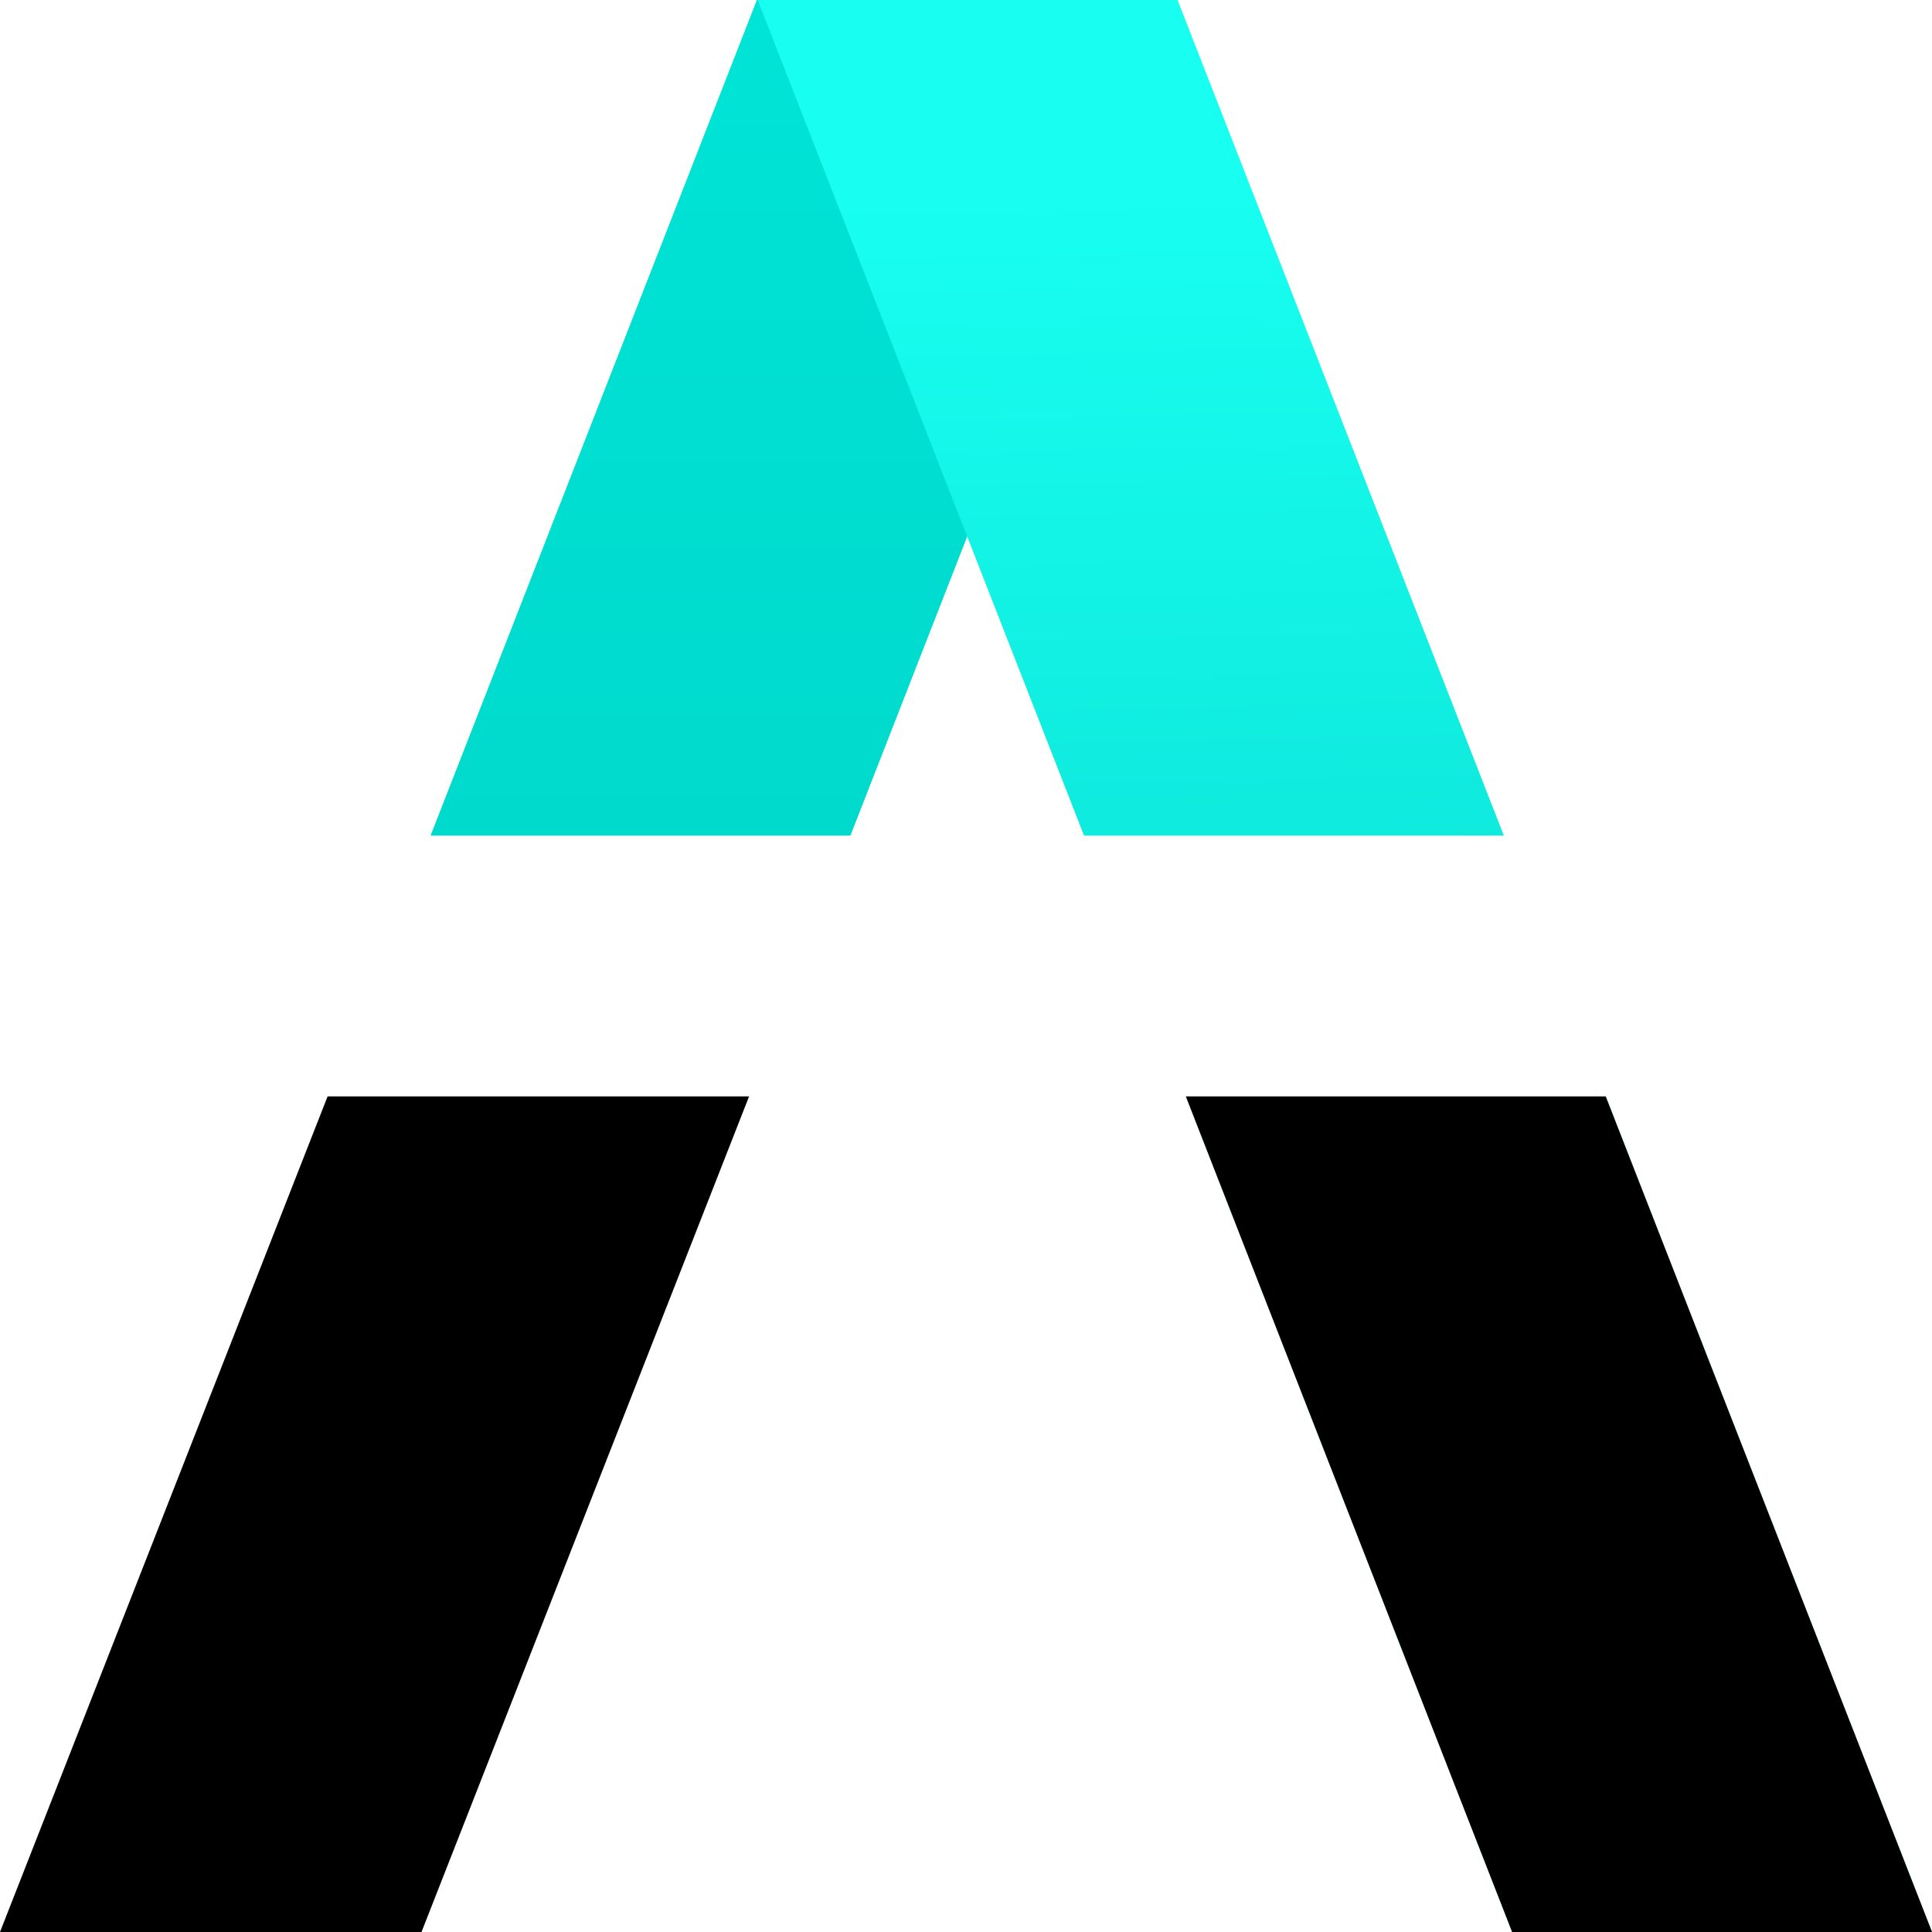
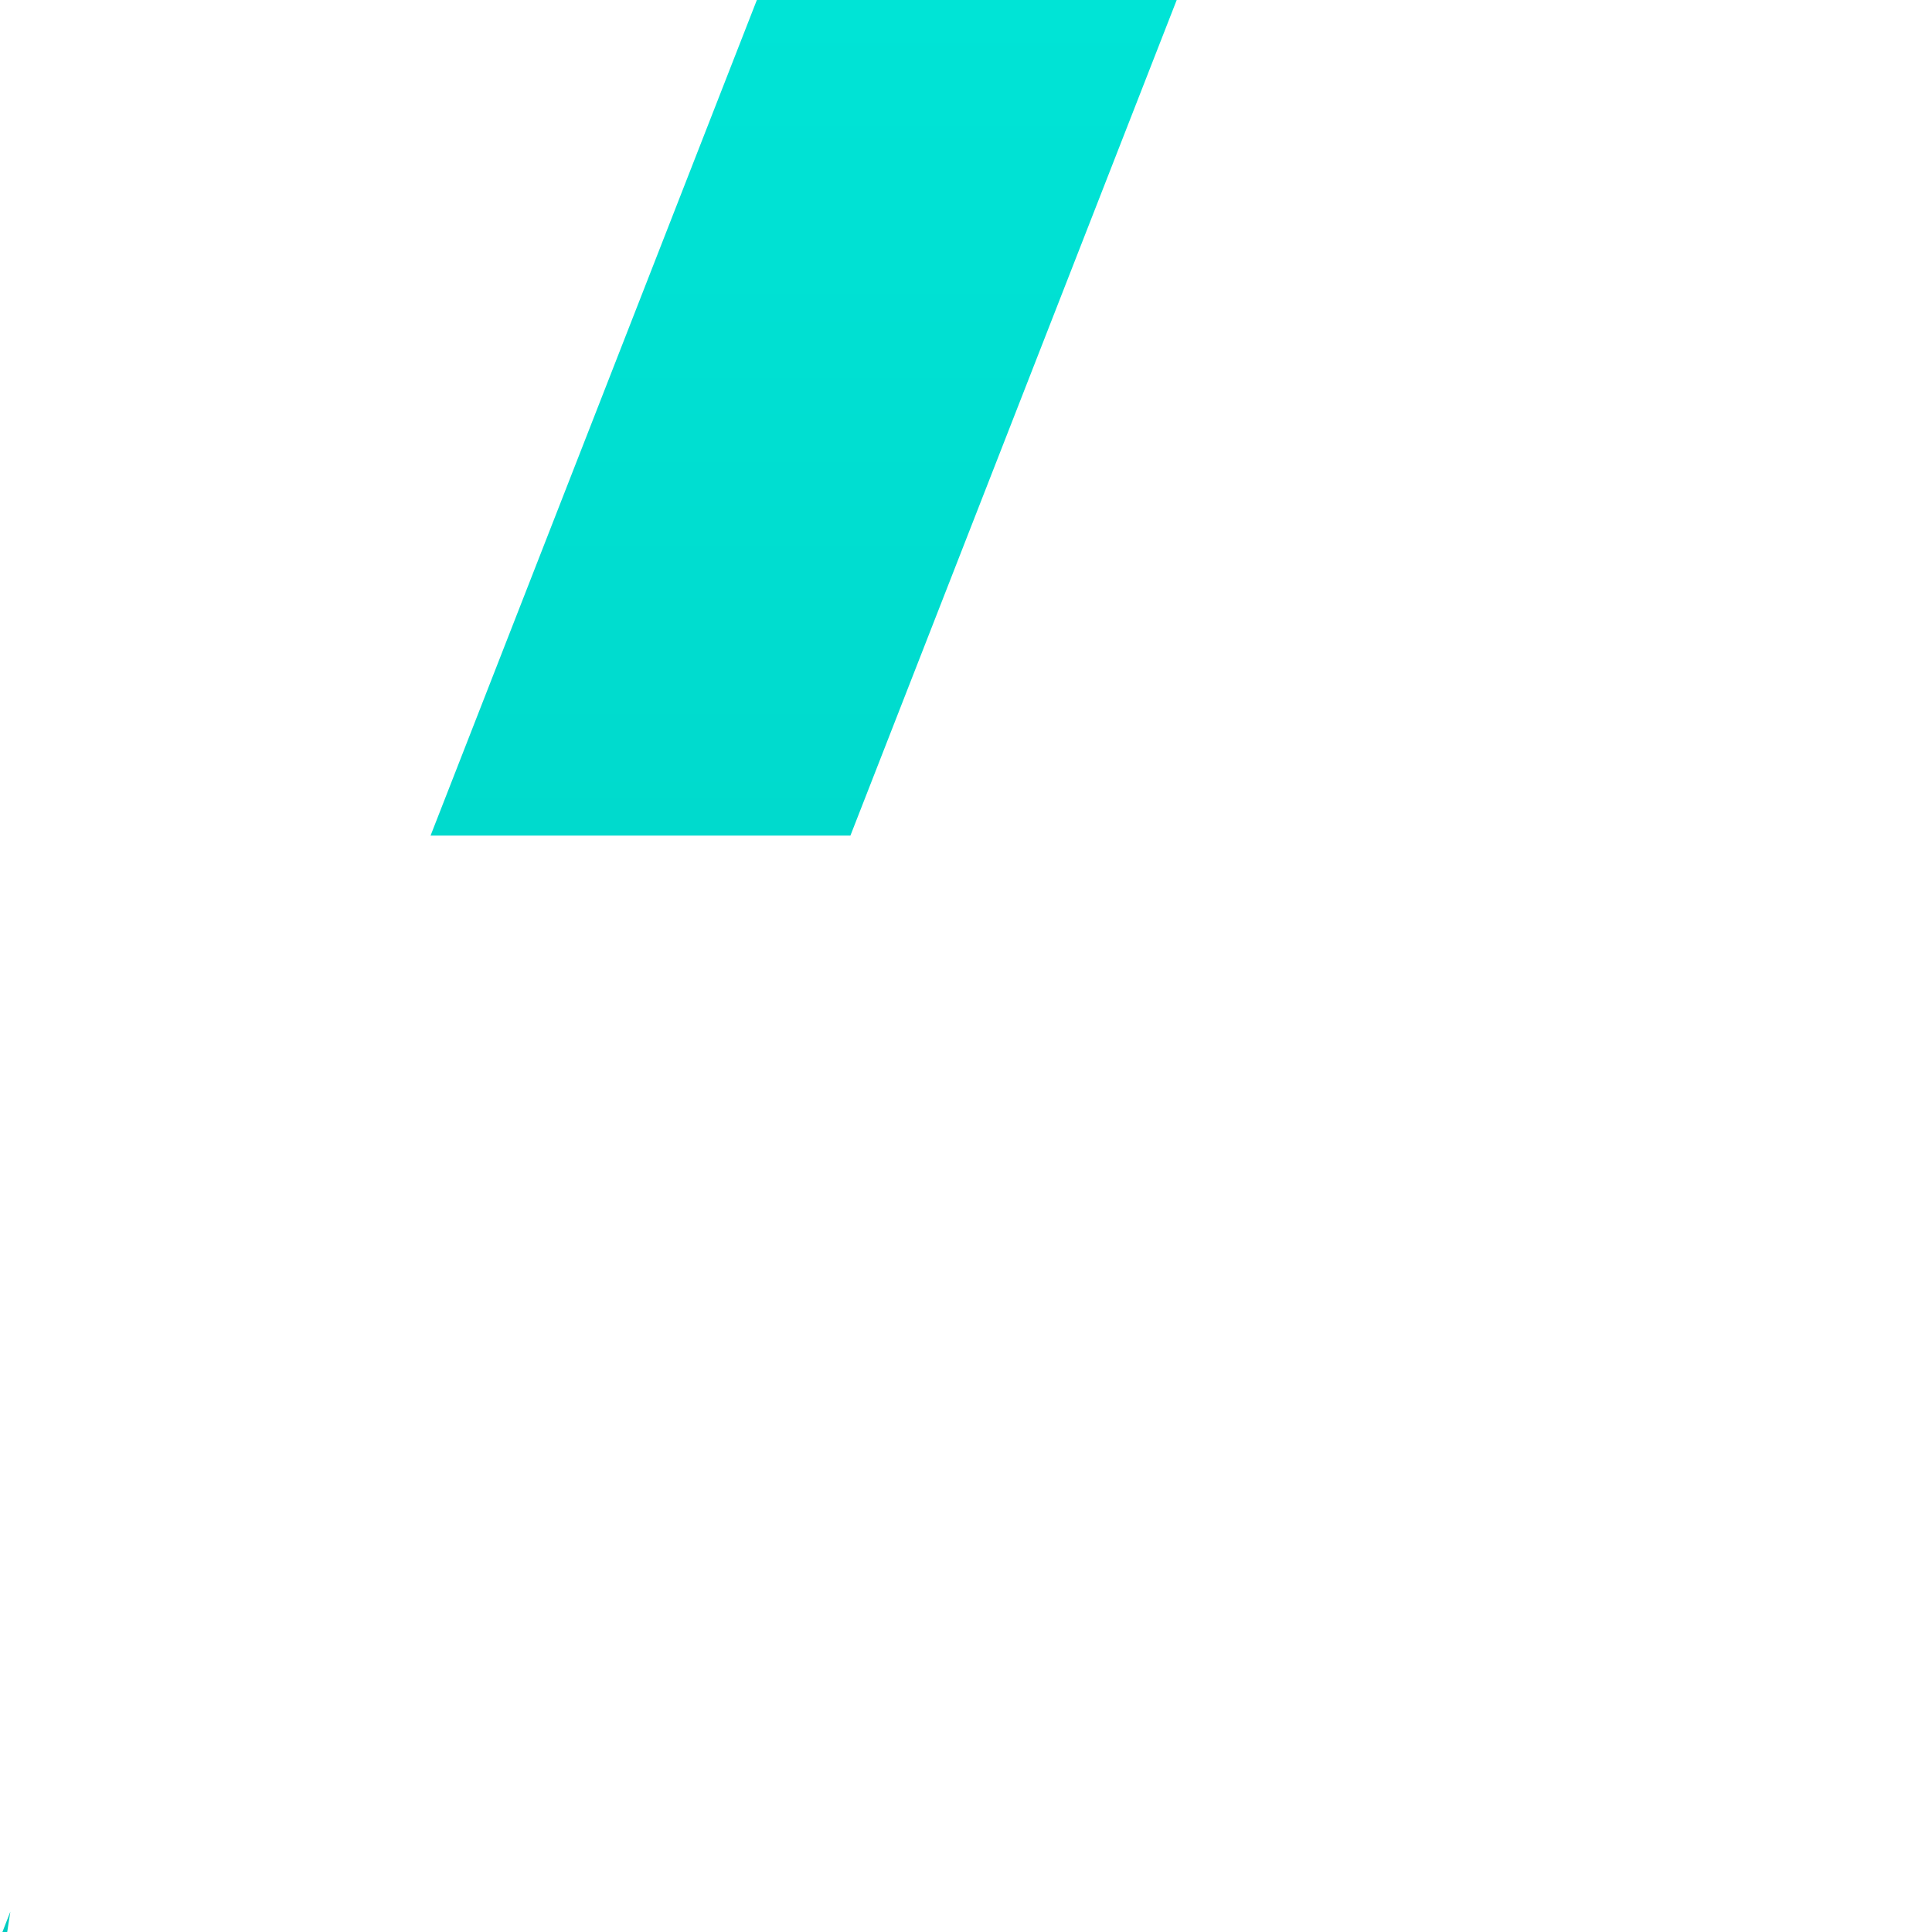
<svg xmlns="http://www.w3.org/2000/svg" width="64" height="64" viewBox="0 0 64 64" fill="none">
  <path fill-rule="evenodd" clip-rule="evenodd" d="M38.98 0H25.072L14.263 27.68H28.171L38.98 0ZM0.239 64L0.343 63.325L0.08 64L0.239 64Z" fill="url(#paint0_linear_116_207)" />
-   <path fill-rule="evenodd" clip-rule="evenodd" d="M25.1 0H39.008L49.817 27.68H35.909L25.1 0ZM39.29 36.336L50.092 64H64L53.197 36.336H39.29Z" fill="url(#paint1_linear_116_207)" />
-   <path fill-rule="evenodd" clip-rule="evenodd" d="M39.283 36.32L50.092 64H64L53.191 36.32H39.283Z" fill="black" />
-   <path fill-rule="evenodd" clip-rule="evenodd" d="M24.814 36.32H10.852L0 64H13.963L24.814 36.32Z" fill="black" />
  <defs>
    <linearGradient id="paint0_linear_116_207" x1="17.921" y1="0" x2="17.921" y2="64" gradientUnits="userSpaceOnUse">
      <stop stop-color="#00E4D6" />
      <stop offset="1" stop-color="#00CDC1" />
    </linearGradient>
    <linearGradient id="paint1_linear_116_207" x1="46.419" y1="5.54" x2="47.644" y2="62.479" gradientUnits="userSpaceOnUse">
      <stop stop-color="#18FFF1" />
      <stop offset="1" stop-color="#00CABE" />
    </linearGradient>
  </defs>
</svg>